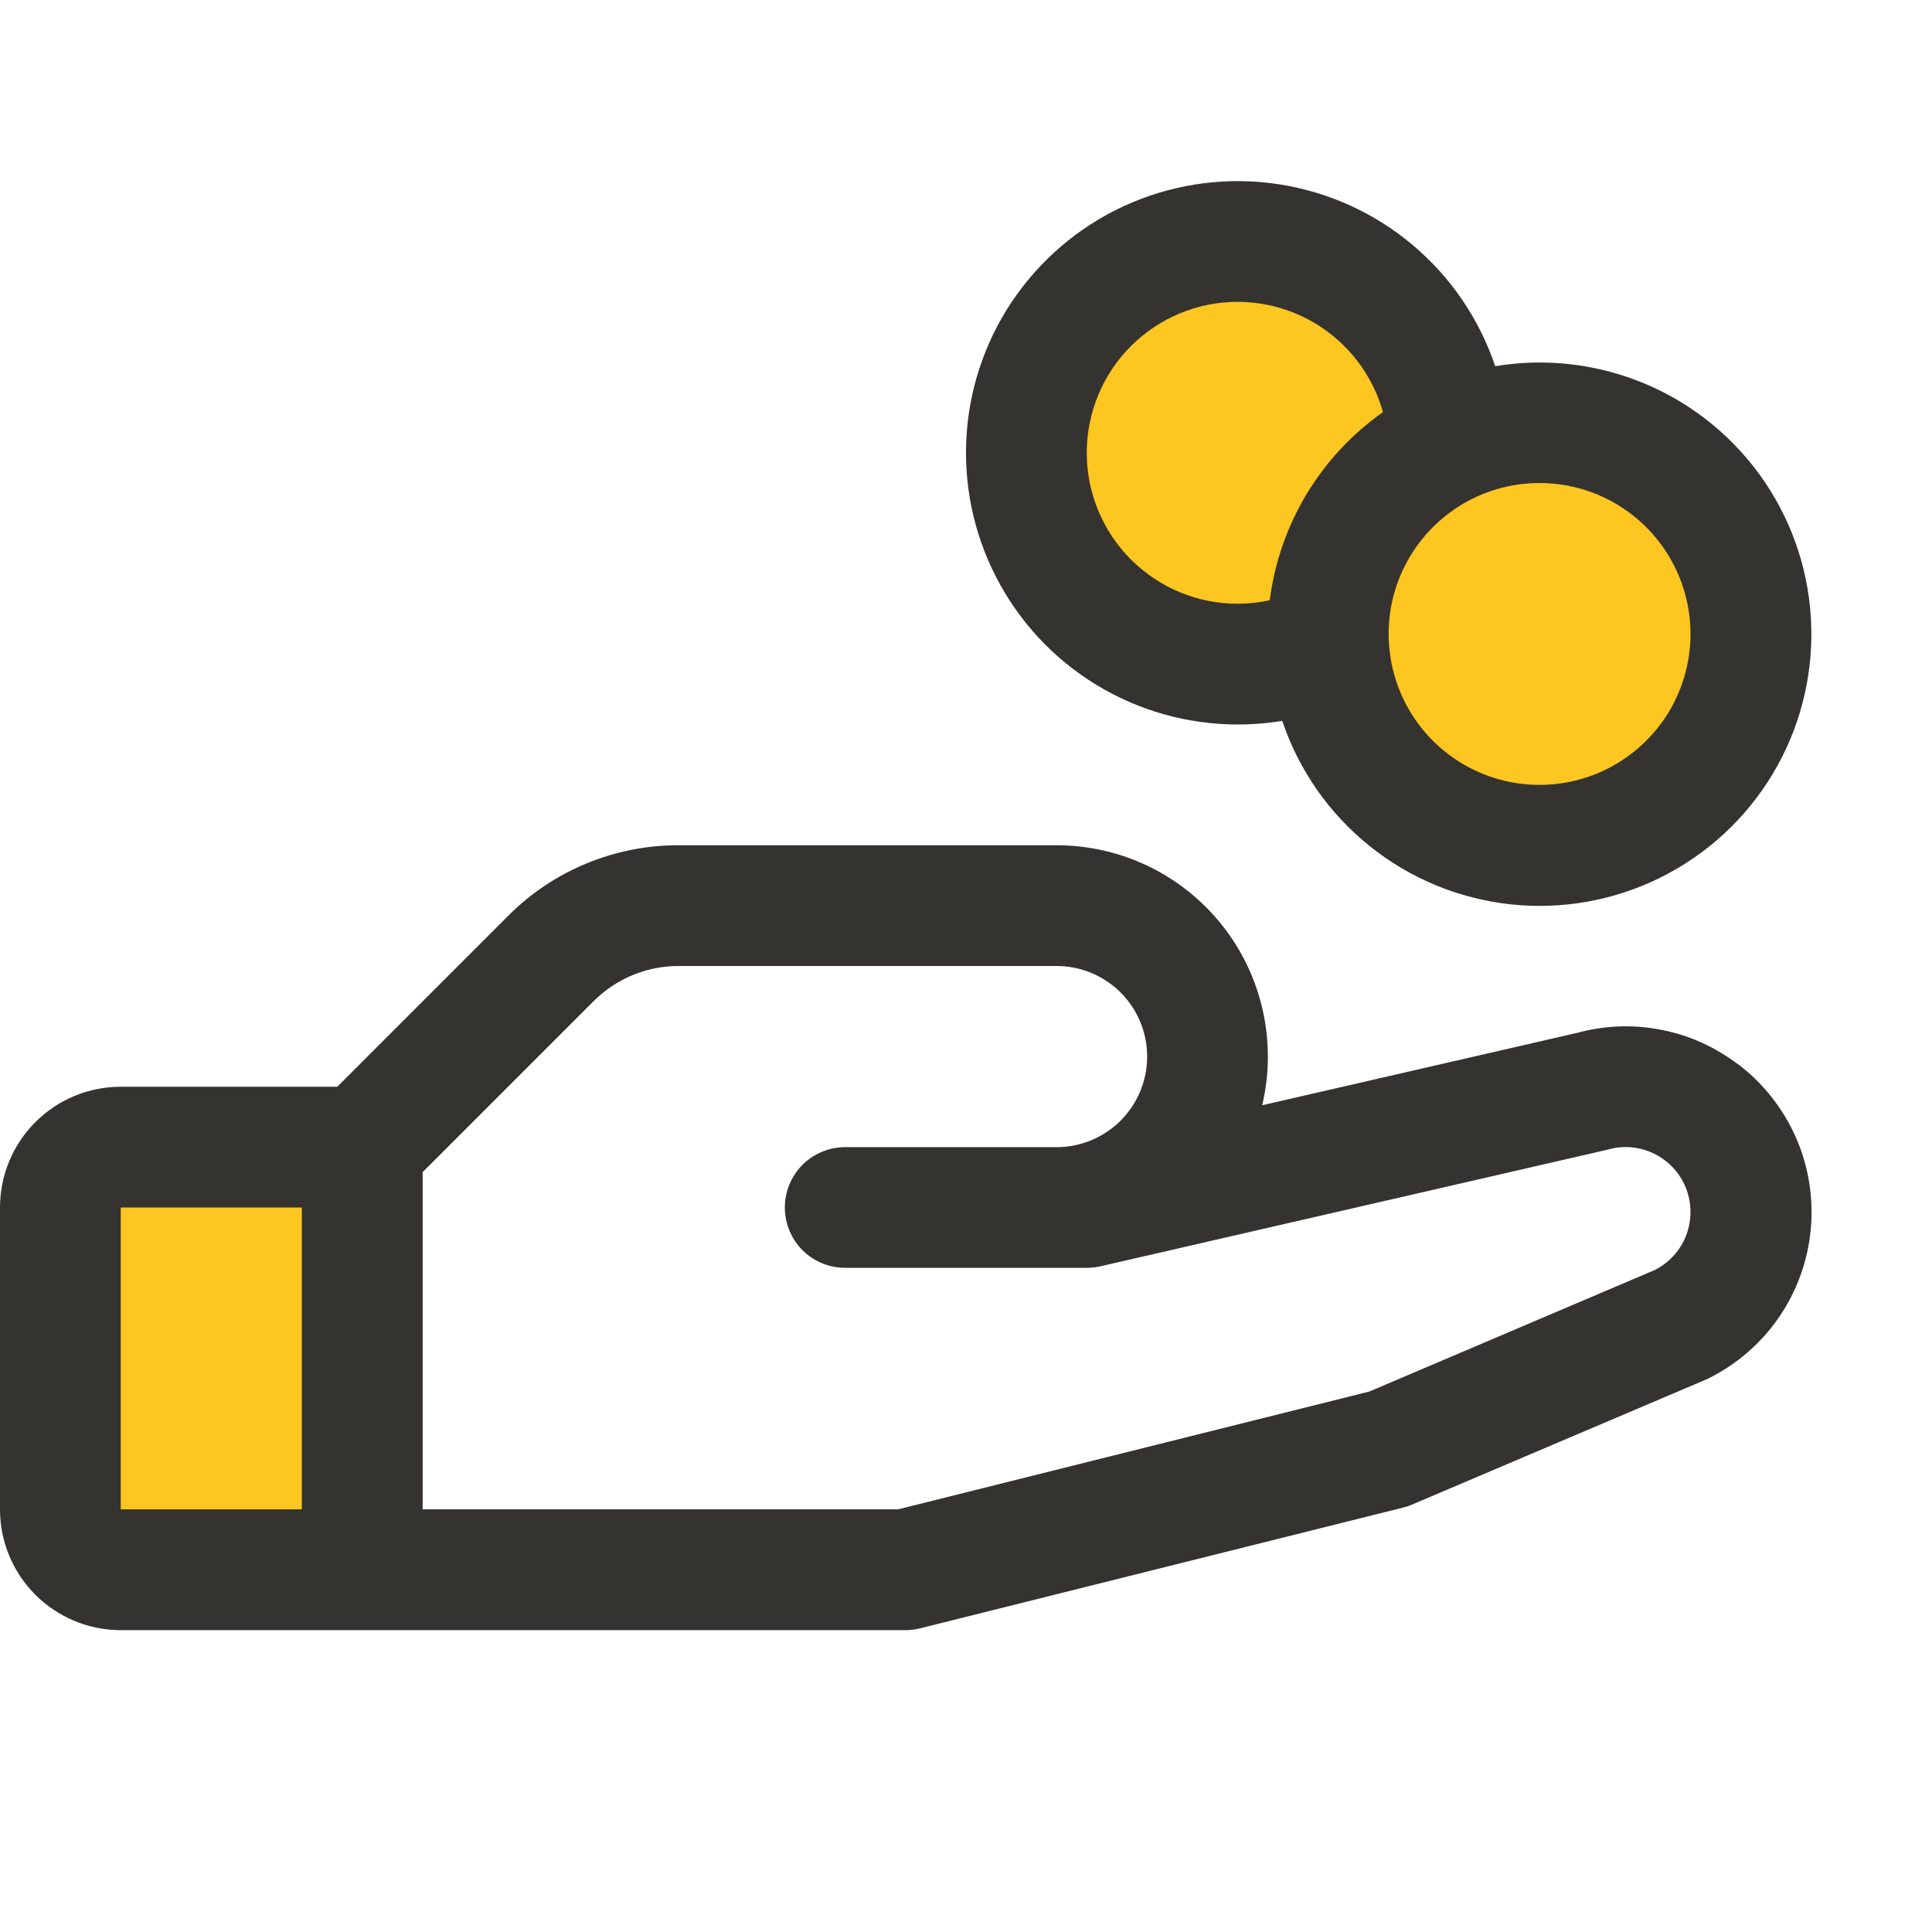
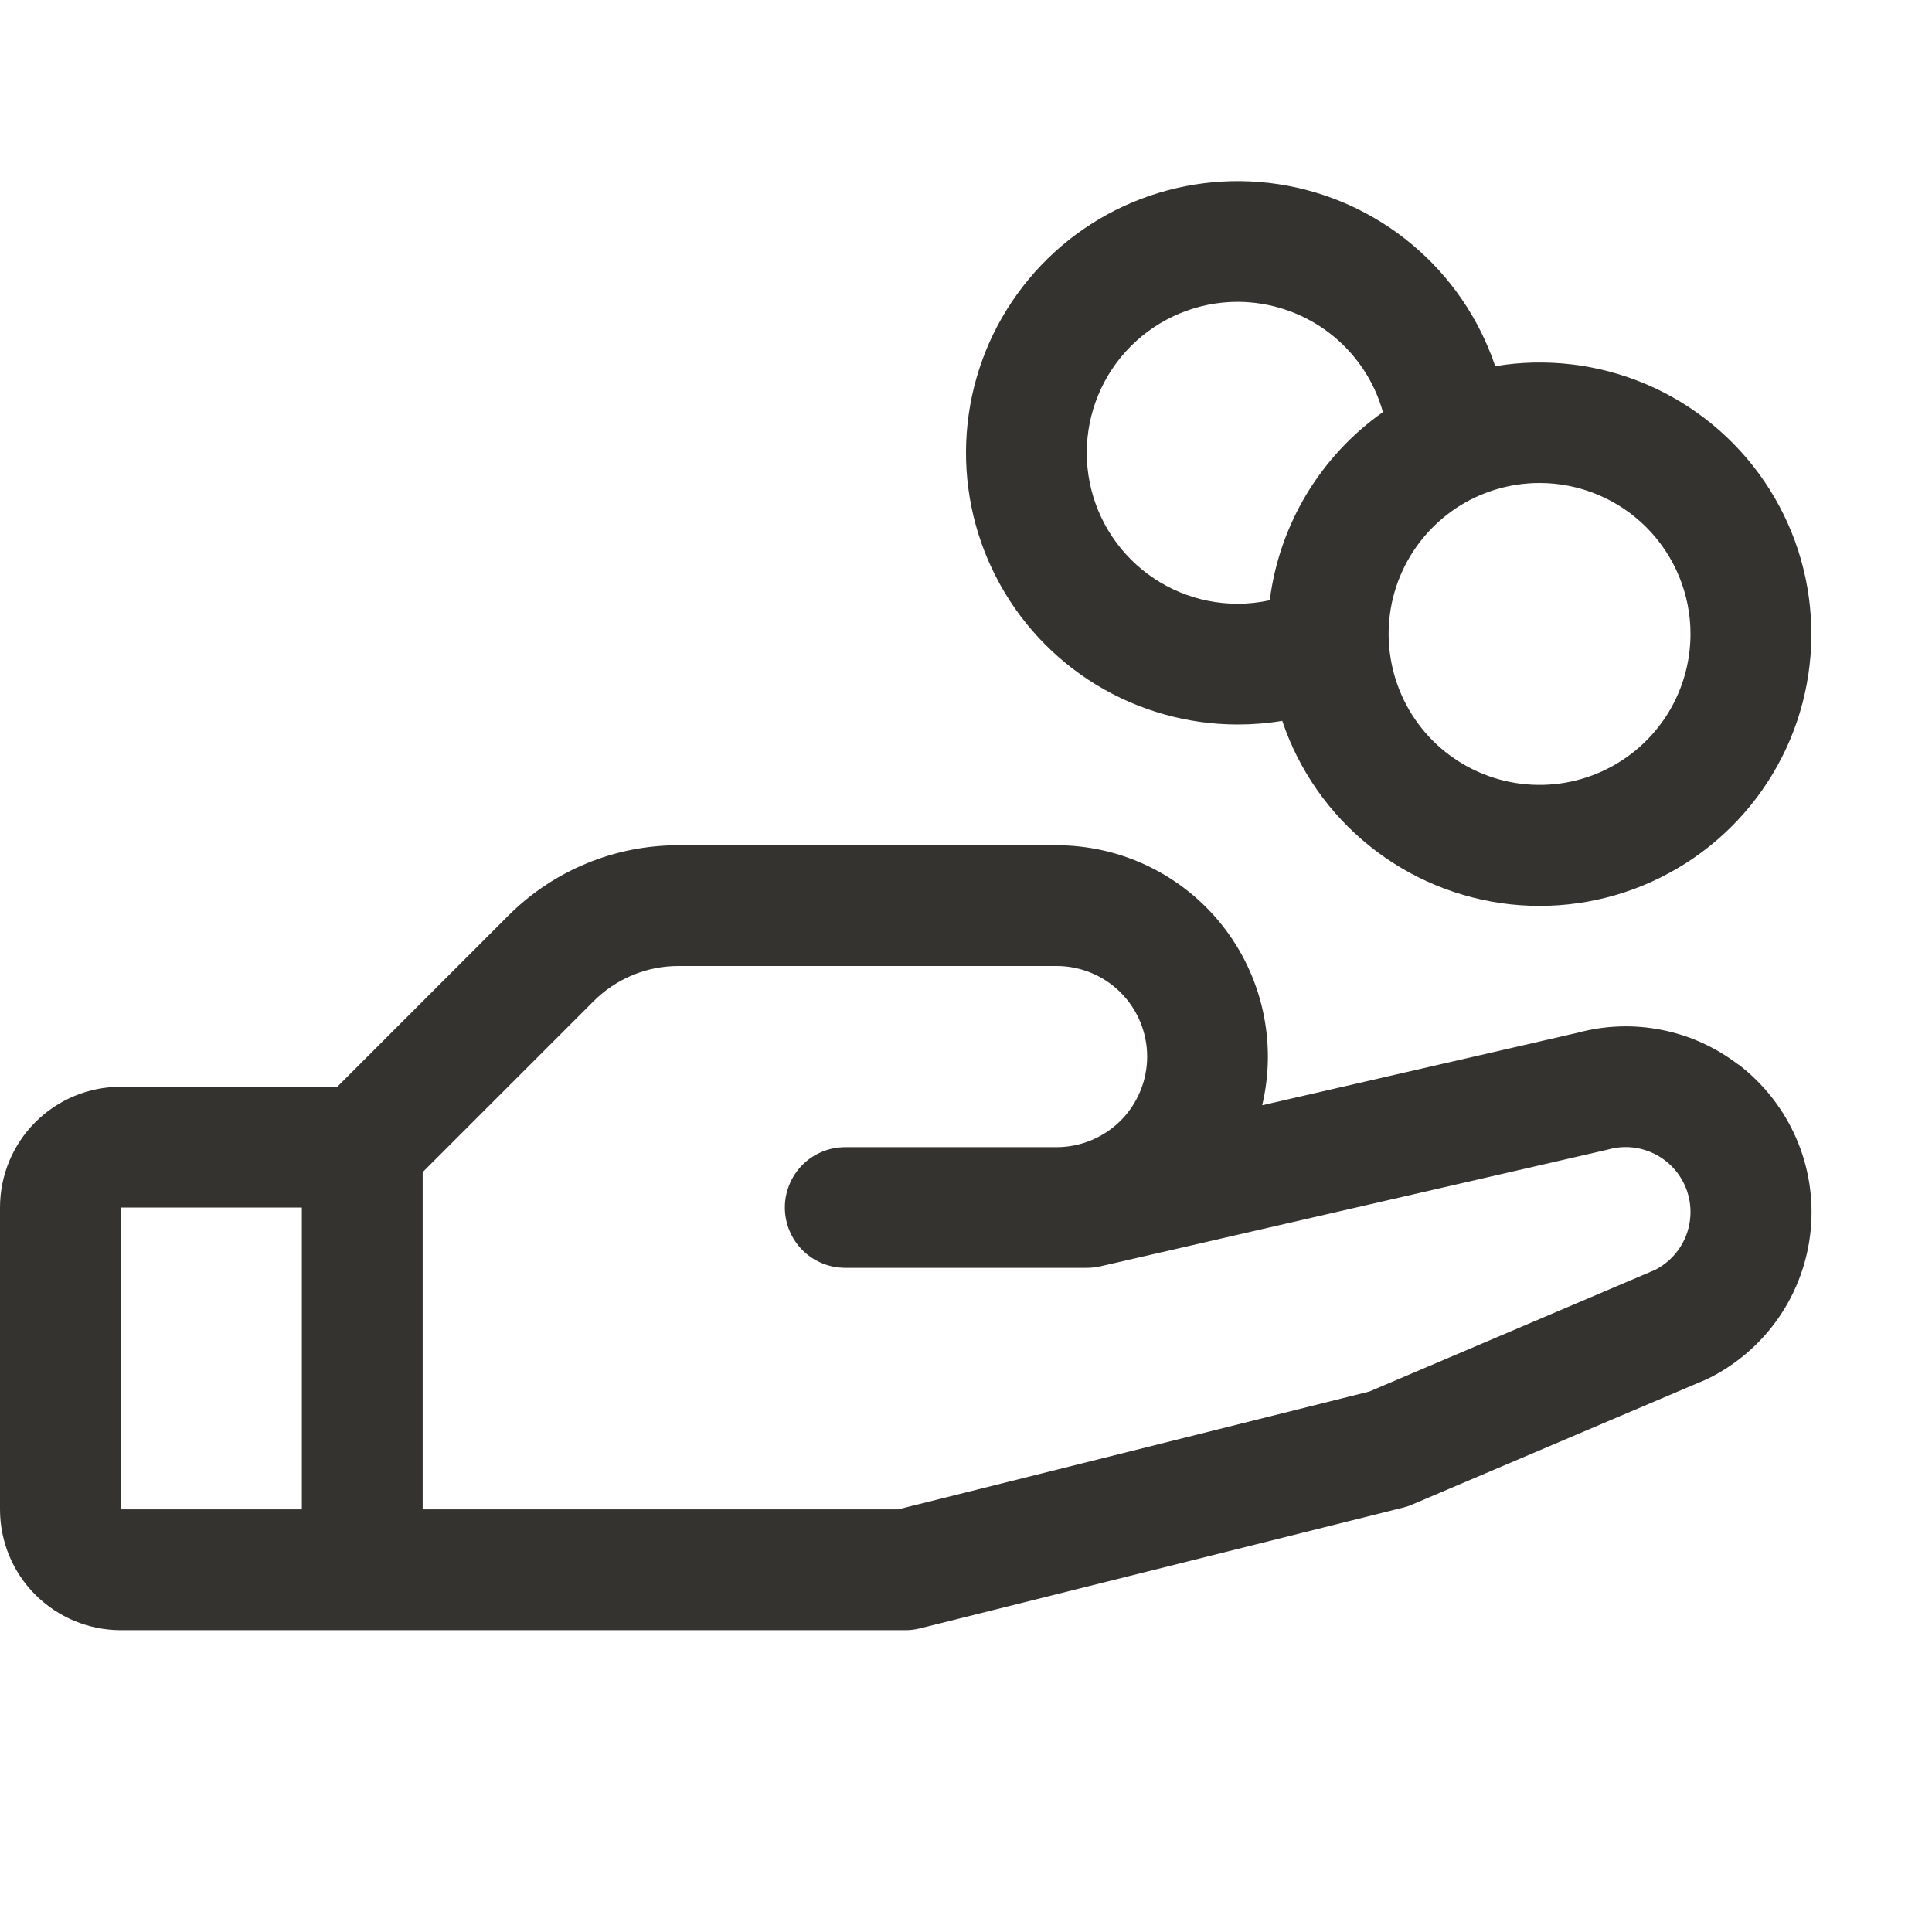
<svg xmlns="http://www.w3.org/2000/svg" width="26" height="26" viewBox="0 0 26 26" fill="none">
-   <path d="M1.625 15.438H4.875V21.125H1.625C1.41 21.125 1.203 21.04 1.05 20.887C0.898 20.735 0.812 20.528 0.812 20.313V16.25C0.812 16.035 0.898 15.828 1.05 15.676C1.203 15.523 1.41 15.438 1.625 15.438ZM20.719 5.688C20.297 5.688 19.881 5.782 19.5 5.963C19.472 5.353 19.249 4.768 18.863 4.295C18.478 3.822 17.95 3.485 17.358 3.335C16.766 3.185 16.142 3.23 15.577 3.462C15.012 3.694 14.538 4.102 14.223 4.625C13.908 5.148 13.77 5.759 13.829 6.367C13.888 6.974 14.141 7.547 14.55 8C14.96 8.452 15.504 8.761 16.103 8.881C16.702 9 17.323 8.924 17.875 8.663C17.901 9.219 18.089 9.755 18.417 10.205C18.744 10.655 19.197 10.999 19.718 11.195C20.24 11.39 20.807 11.428 21.349 11.304C21.892 11.18 22.387 10.899 22.771 10.497C23.156 10.094 23.414 9.588 23.514 9.04C23.613 8.492 23.55 7.927 23.331 7.415C23.113 6.903 22.749 6.466 22.284 6.159C21.82 5.852 21.276 5.688 20.719 5.688Z" fill="#FDC620" />
  <path d="M23.393 14.326C23.09 14.094 22.739 13.934 22.364 13.86C21.99 13.785 21.604 13.798 21.236 13.897L16.986 14.874C17.085 14.456 17.088 14.022 16.995 13.603C16.902 13.184 16.716 12.791 16.449 12.454C16.183 12.118 15.844 11.846 15.458 11.659C15.072 11.472 14.648 11.375 14.219 11.375H9.135C8.708 11.374 8.285 11.457 7.89 11.621C7.496 11.784 7.137 12.024 6.836 12.327L4.539 14.625H1.625C1.194 14.625 0.781 14.796 0.476 15.101C0.171 15.406 0 15.819 0 16.25L0 20.312C0 20.744 0.171 21.157 0.476 21.462C0.781 21.766 1.194 21.938 1.625 21.938H12.188C12.254 21.938 12.32 21.929 12.384 21.913L18.884 20.288C18.926 20.278 18.966 20.265 19.005 20.247L22.953 18.568L22.998 18.547C23.377 18.358 23.702 18.075 23.942 17.725C24.182 17.375 24.328 16.97 24.368 16.548C24.408 16.125 24.34 15.7 24.17 15.311C24 14.923 23.734 14.584 23.397 14.326H23.393ZM1.625 16.25H4.062V20.312H1.625V16.25ZM22.286 17.084L18.427 18.727L12.086 20.312H5.688V15.774L7.986 13.476C8.136 13.325 8.315 13.205 8.512 13.123C8.71 13.041 8.921 12.999 9.135 13H14.219C14.542 13 14.852 13.128 15.081 13.357C15.309 13.585 15.438 13.896 15.438 14.219C15.438 14.542 15.309 14.852 15.081 15.081C14.852 15.309 14.542 15.438 14.219 15.438H11.375C11.159 15.438 10.953 15.523 10.8 15.675C10.648 15.828 10.562 16.035 10.562 16.25C10.562 16.465 10.648 16.672 10.8 16.825C10.953 16.977 11.159 17.062 11.375 17.062H14.625C14.686 17.062 14.747 17.055 14.807 17.042L21.611 15.477L21.643 15.469C21.851 15.411 22.072 15.432 22.265 15.528C22.459 15.624 22.609 15.788 22.689 15.989C22.768 16.189 22.77 16.412 22.696 16.614C22.621 16.816 22.474 16.984 22.283 17.084H22.286ZM16.656 9.75C16.857 9.75 17.057 9.734 17.256 9.701C17.478 10.363 17.886 10.947 18.43 11.384C18.974 11.822 19.632 12.094 20.326 12.17C21.021 12.245 21.722 12.12 22.347 11.809C22.973 11.498 23.496 11.015 23.855 10.417C24.215 9.818 24.395 9.129 24.375 8.431C24.356 7.733 24.137 7.056 23.744 6.478C23.351 5.901 22.801 5.448 22.159 5.173C21.517 4.899 20.81 4.813 20.122 4.928C19.907 4.29 19.521 3.724 19.005 3.292C18.49 2.86 17.865 2.578 17.2 2.478C16.535 2.378 15.855 2.464 15.235 2.725C14.615 2.986 14.08 3.414 13.687 3.96C13.294 4.506 13.06 5.15 13.01 5.821C12.96 6.492 13.096 7.164 13.403 7.762C13.71 8.361 14.176 8.863 14.75 9.214C15.324 9.564 15.984 9.75 16.656 9.75ZM22.75 8.531C22.75 8.933 22.631 9.326 22.408 9.66C22.184 9.994 21.867 10.254 21.496 10.408C21.125 10.562 20.716 10.602 20.323 10.524C19.928 10.445 19.567 10.252 19.282 9.968C18.998 9.683 18.805 9.322 18.727 8.928C18.648 8.534 18.688 8.125 18.842 7.754C18.996 7.383 19.256 7.066 19.59 6.842C19.924 6.619 20.317 6.5 20.719 6.5C21.258 6.5 21.774 6.714 22.155 7.095C22.536 7.476 22.75 7.993 22.75 8.531ZM16.656 4.062C17.099 4.063 17.53 4.208 17.883 4.476C18.236 4.744 18.492 5.12 18.611 5.546C18.195 5.839 17.845 6.216 17.582 6.652C17.32 7.088 17.152 7.573 17.088 8.078C16.946 8.109 16.801 8.125 16.656 8.125C16.117 8.125 15.601 7.911 15.22 7.53C14.839 7.149 14.625 6.632 14.625 6.094C14.625 5.555 14.839 5.038 15.22 4.657C15.601 4.277 16.117 4.062 16.656 4.062Z" fill="#343330" />
</svg>